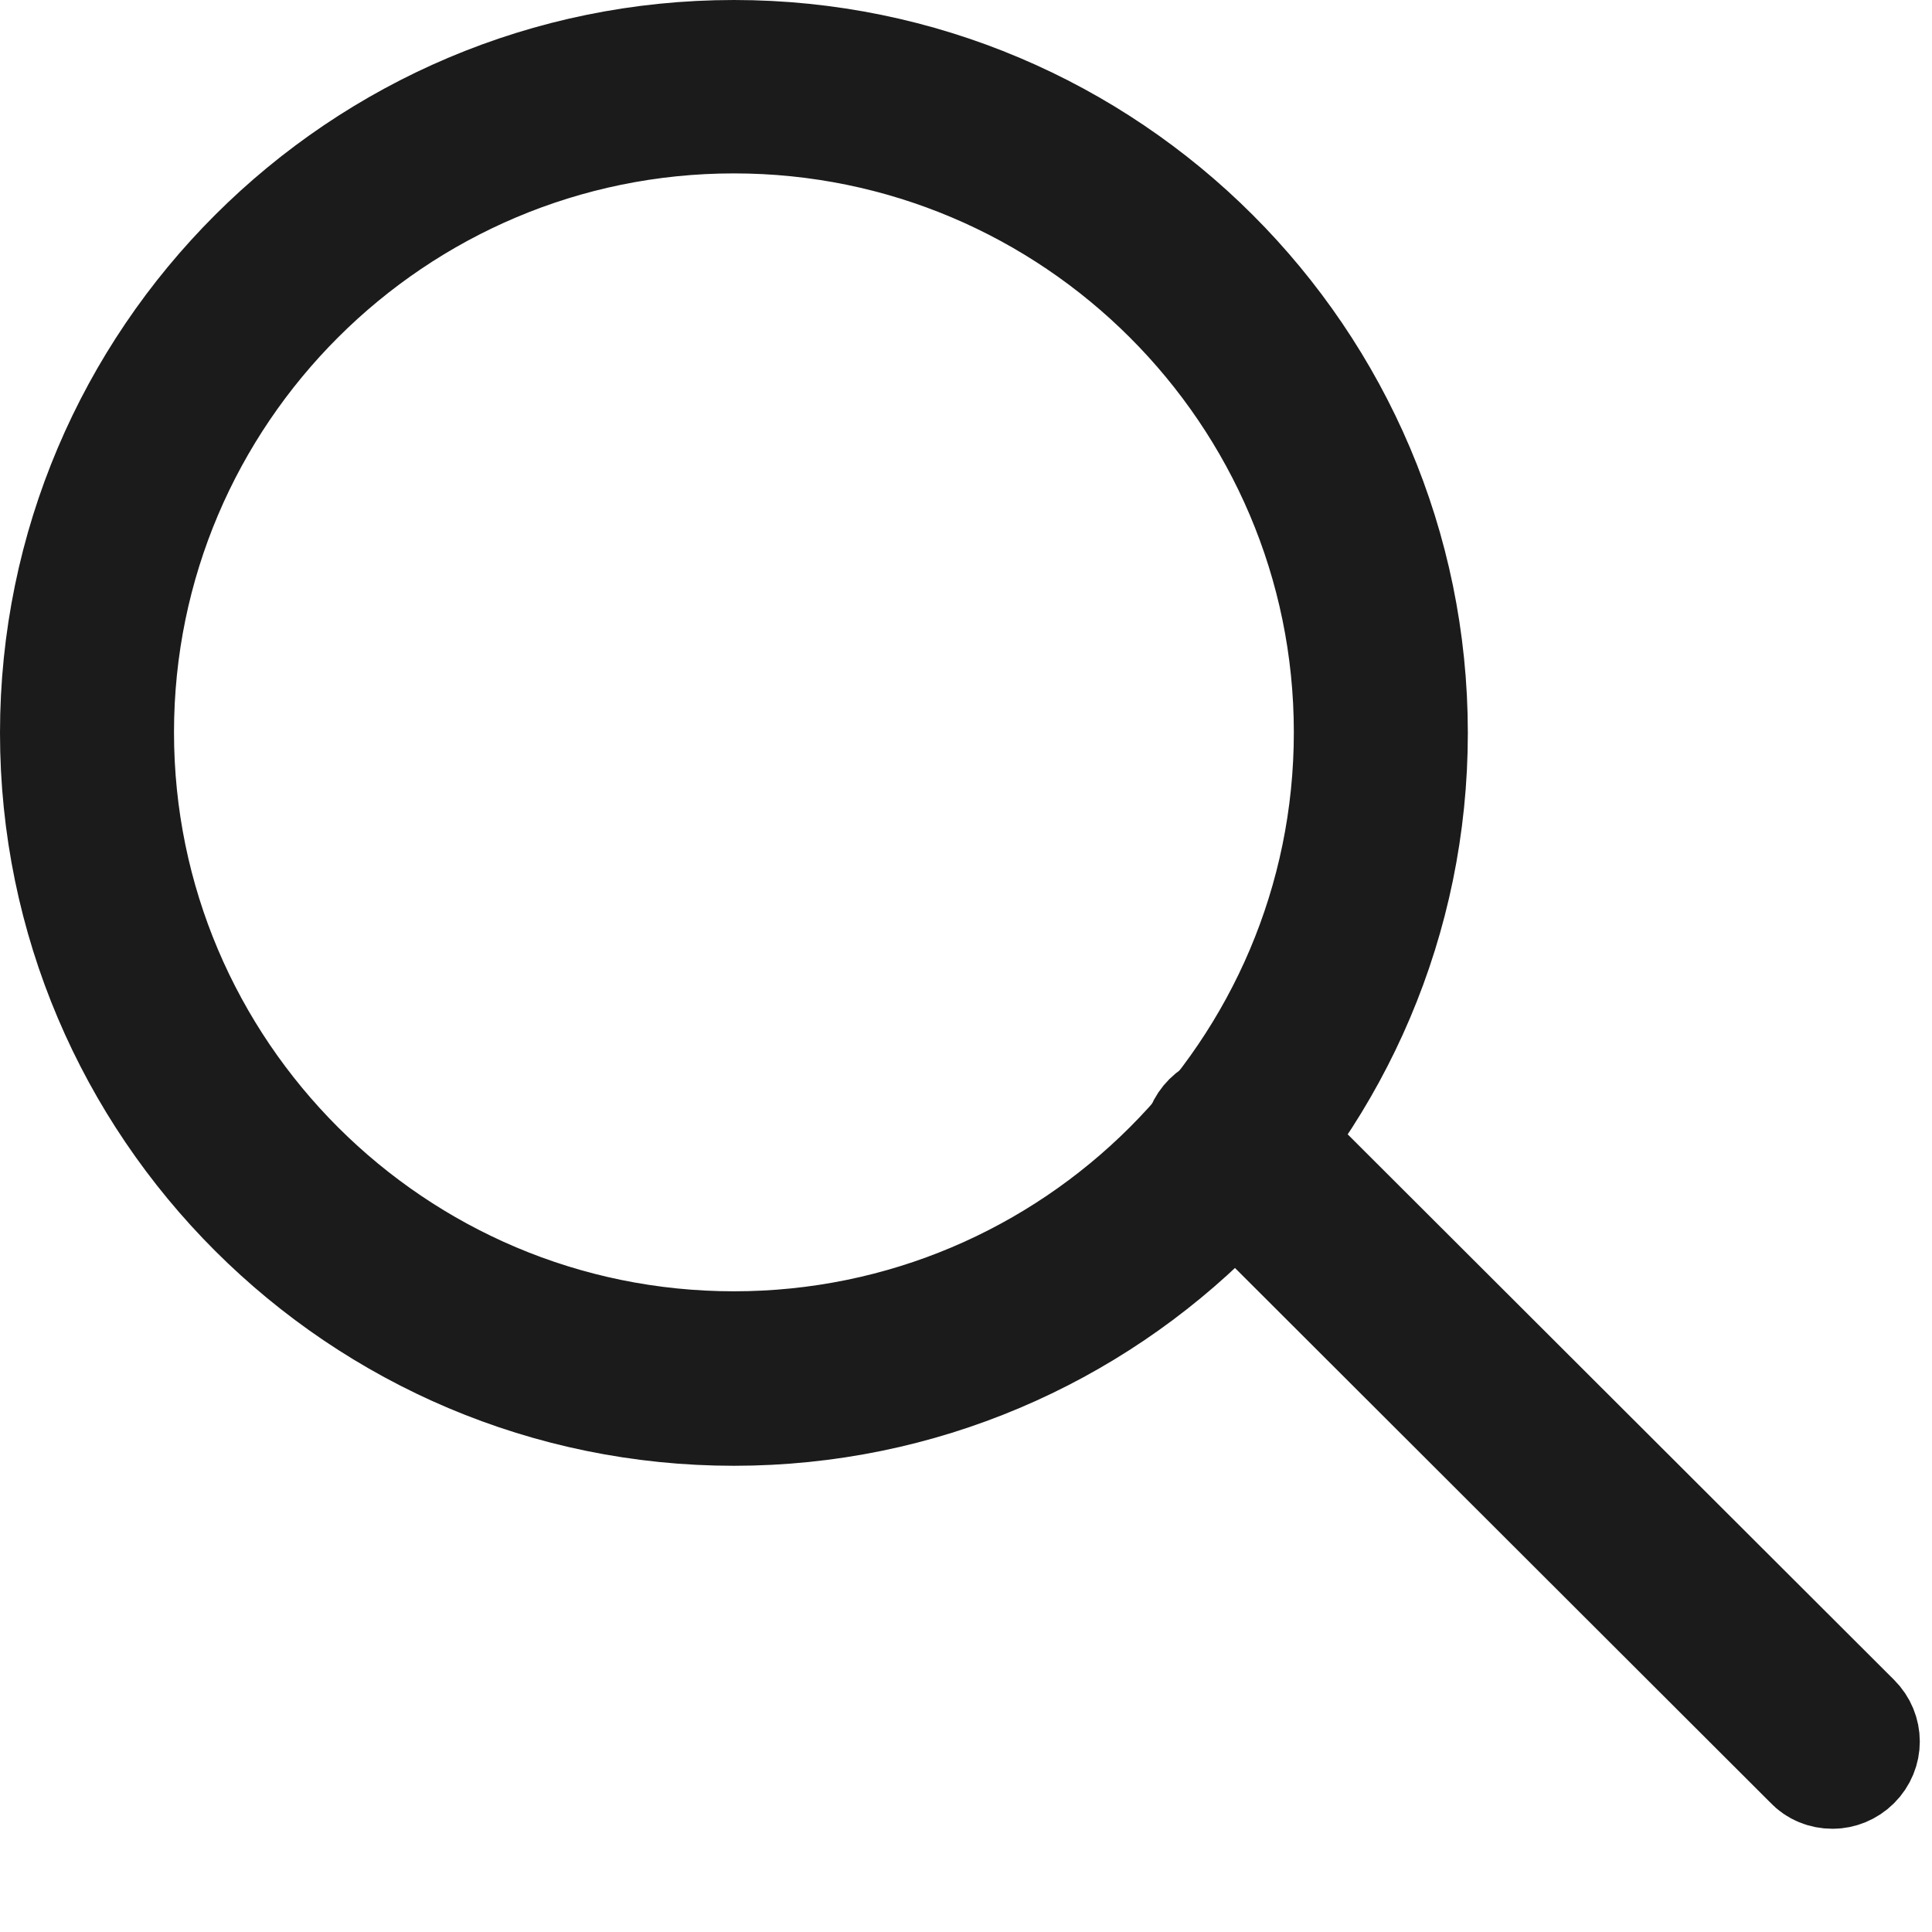
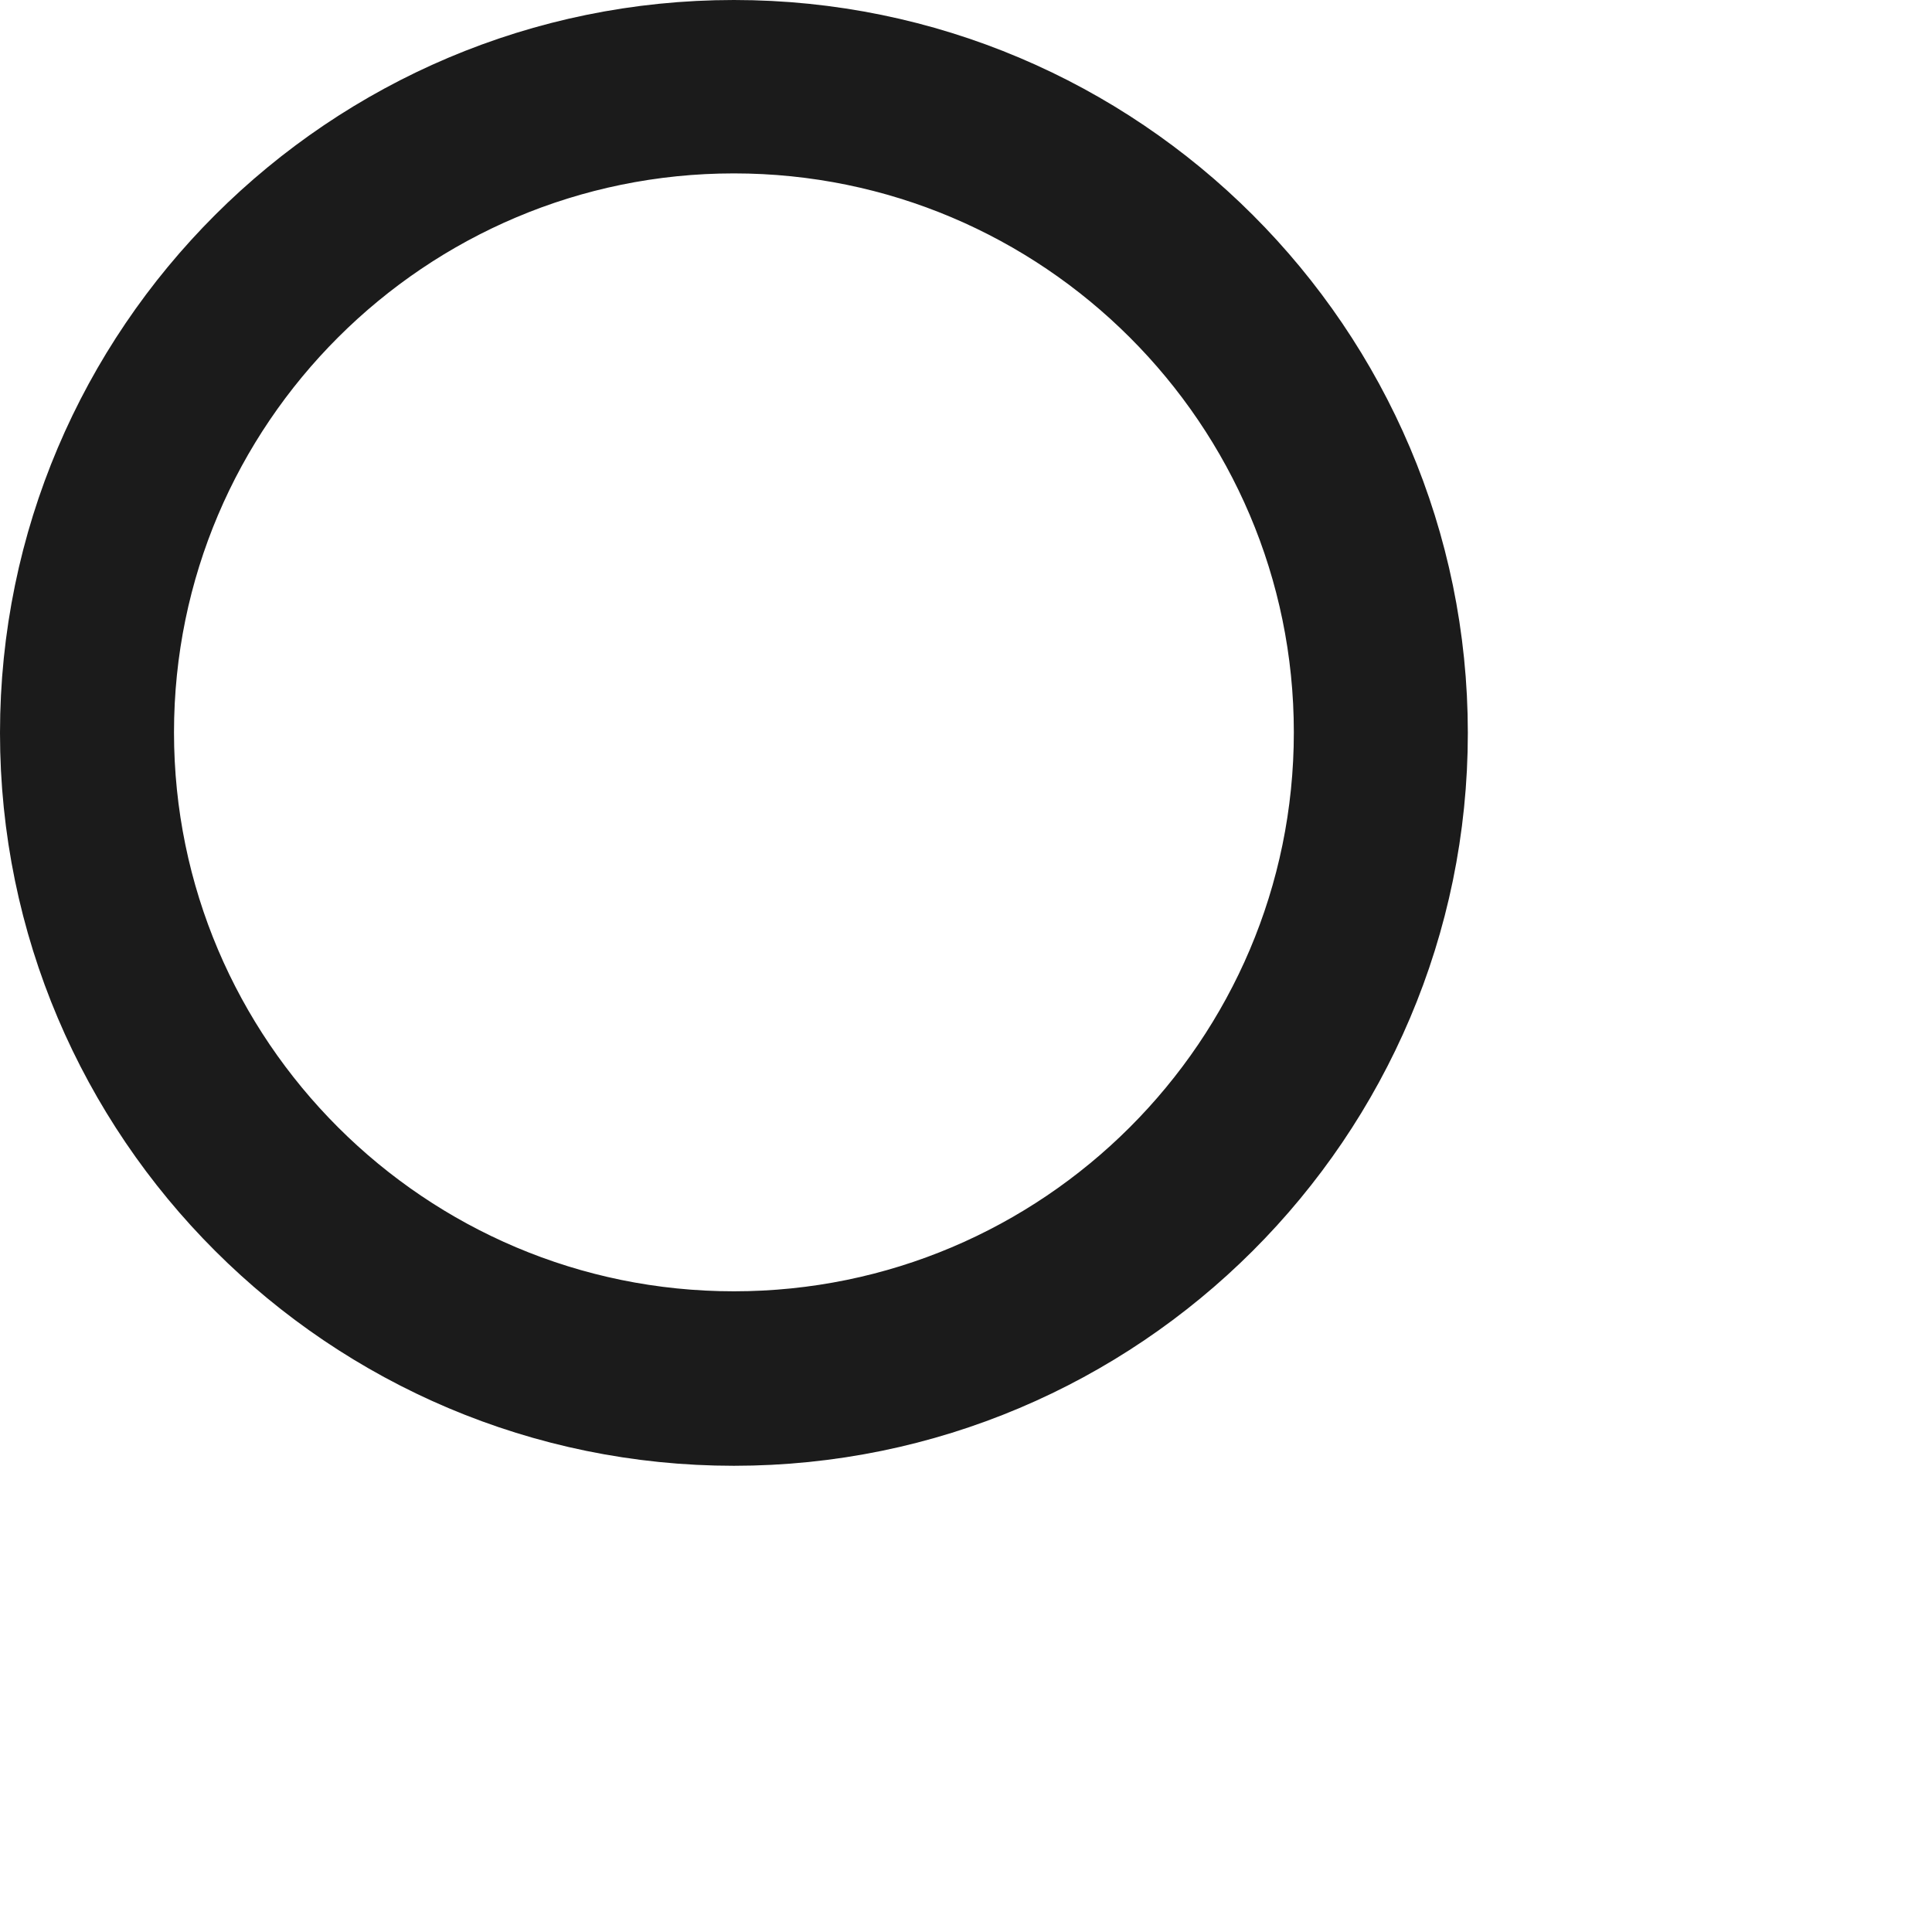
<svg xmlns="http://www.w3.org/2000/svg" width="16" height="16" viewBox="0 0 16 16" fill="none">
  <path d="M6.078 11.639C3.002 11.639 0.5 9.141 0.5 6.07C0.5 2.998 3.002 0.5 6.078 0.5C9.154 0.5 11.656 2.998 11.656 6.07C11.656 9.141 9.154 11.639 6.078 11.639ZM6.078 0.936C3.245 0.936 0.941 3.236 0.941 6.065C0.941 8.894 3.245 11.194 6.078 11.194C8.911 11.194 11.215 8.894 11.215 6.065C11.215 3.236 8.911 0.936 6.078 0.936Z" fill="#1B1B1B" stroke="#1B1B1B" />
-   <path d="M15.174 14.645C15.116 14.645 15.059 14.623 15.019 14.579L10.037 9.604C9.949 9.516 9.949 9.379 10.037 9.291C10.125 9.203 10.262 9.203 10.35 9.291L15.333 14.266C15.421 14.354 15.421 14.491 15.333 14.579C15.289 14.623 15.231 14.645 15.178 14.645H15.174Z" fill="#1B1B1B" stroke="#1B1B1B" />
</svg>